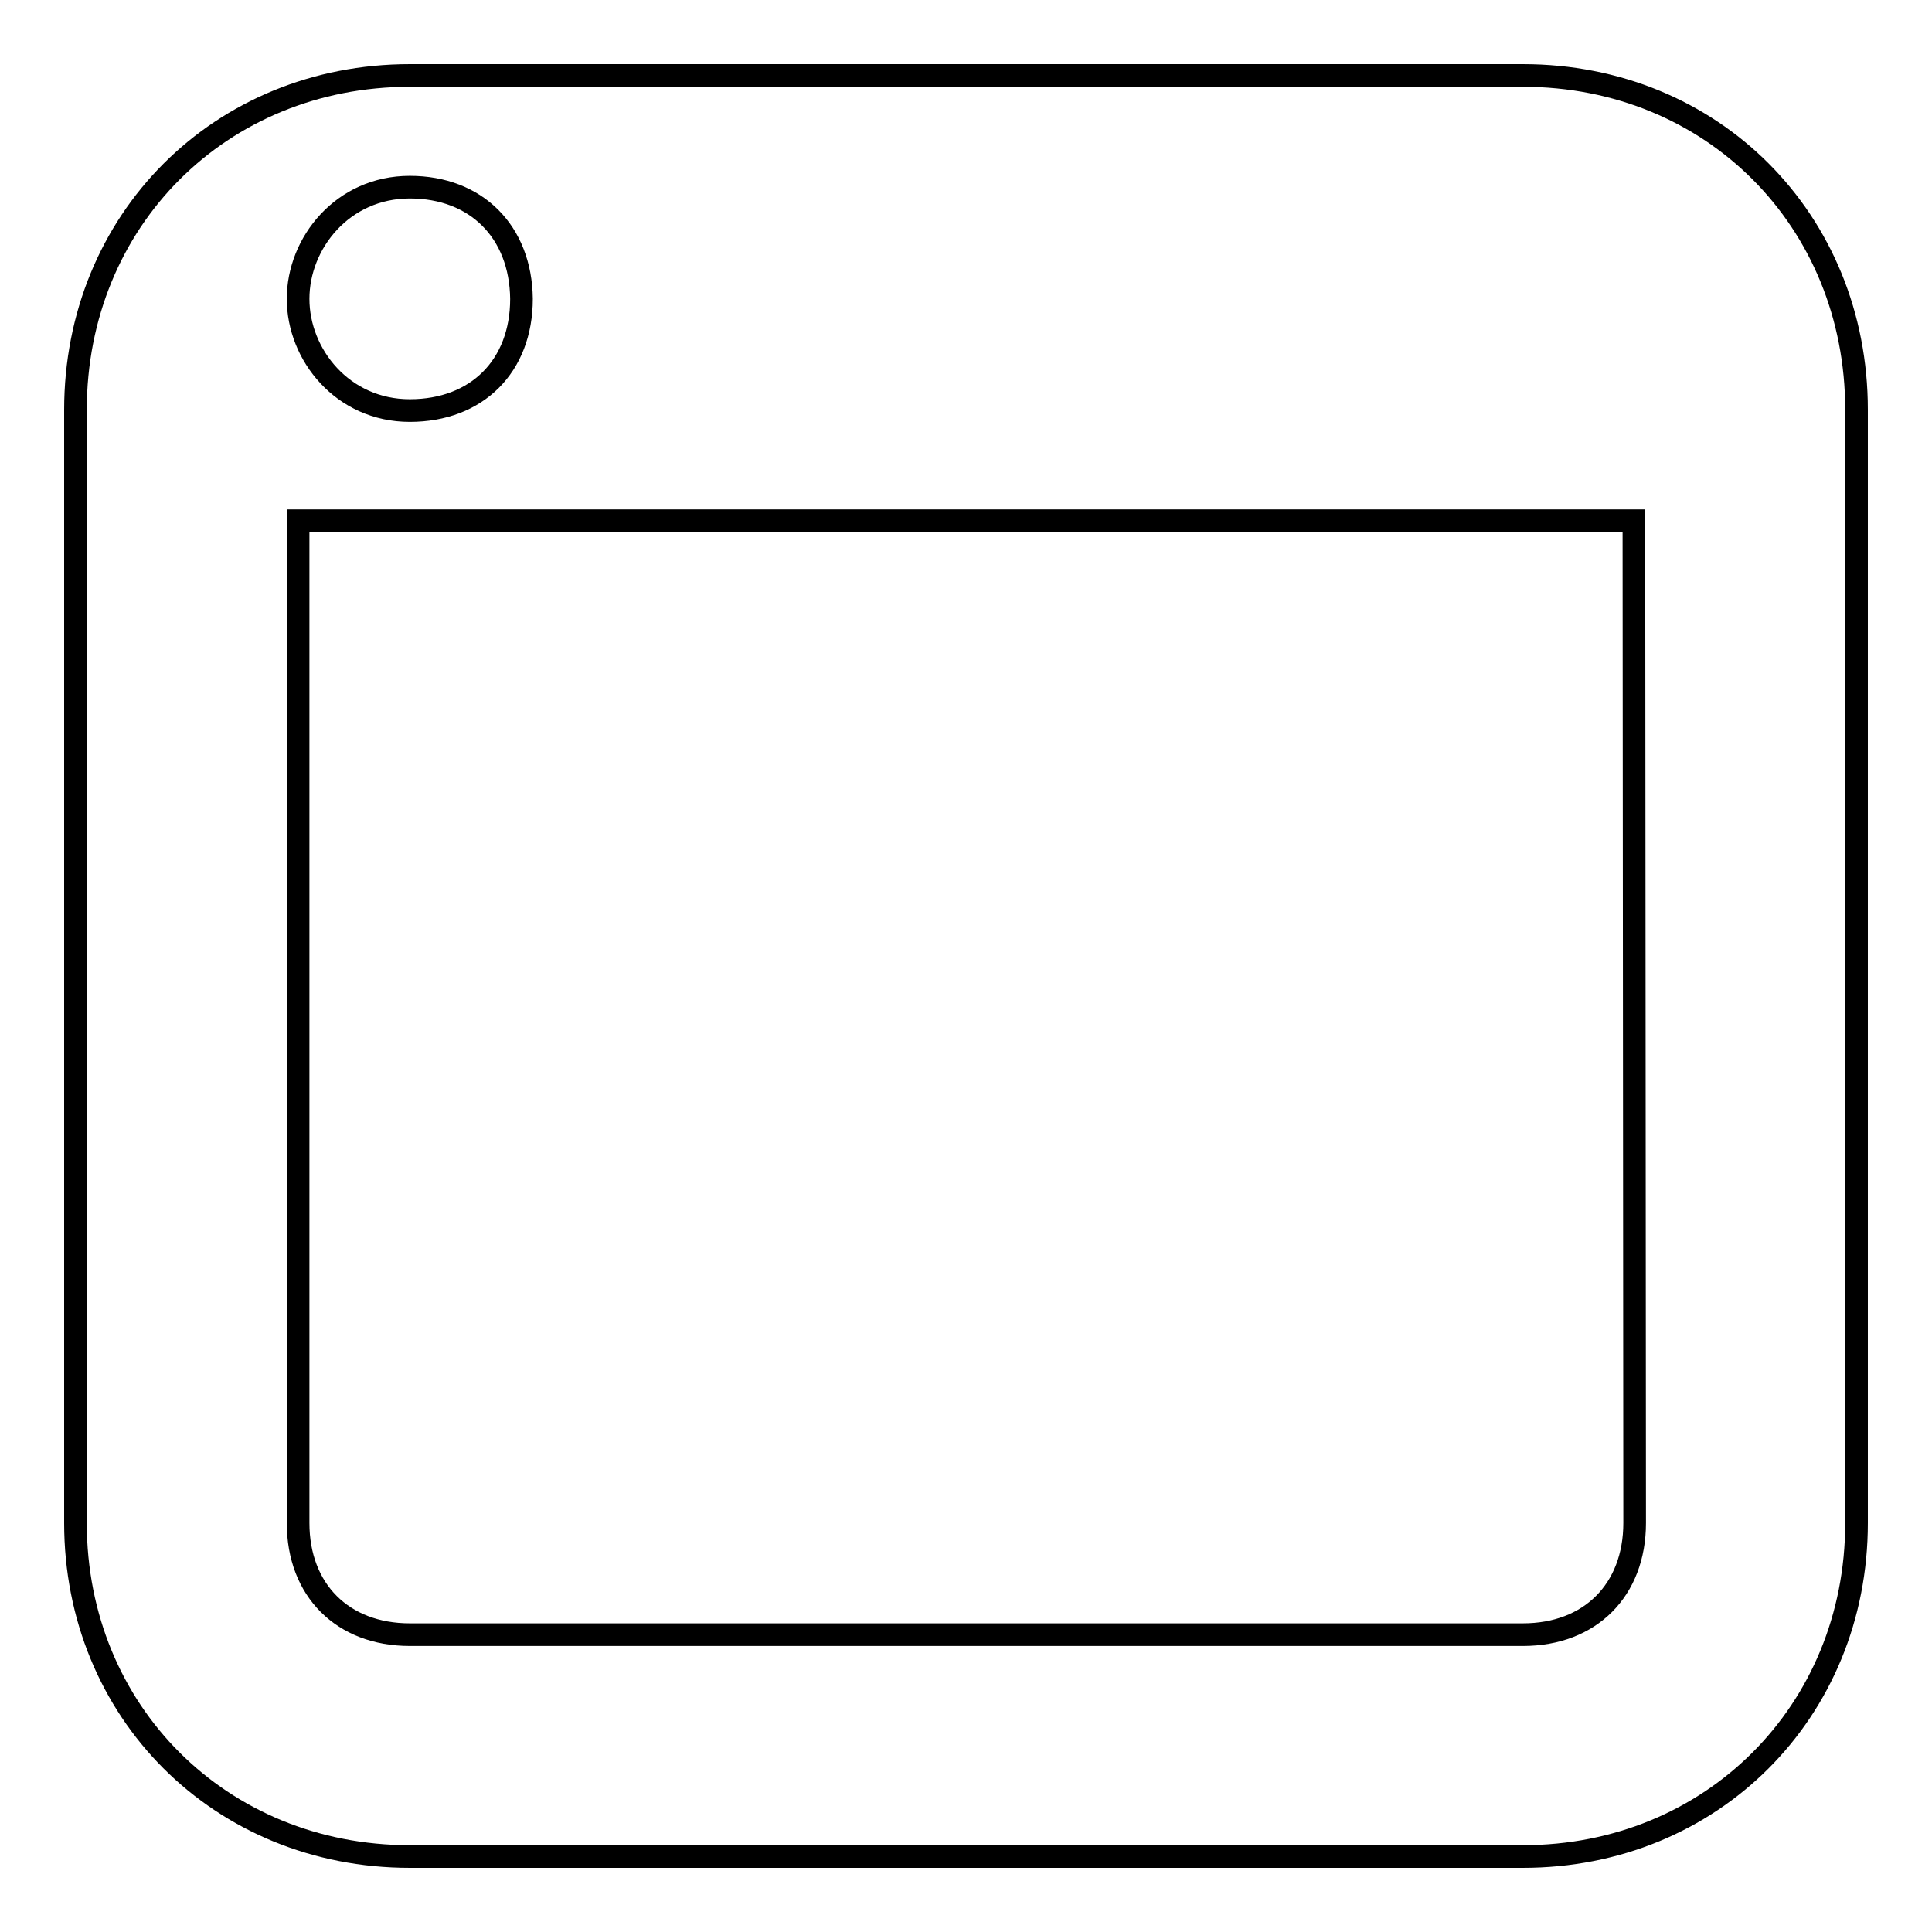
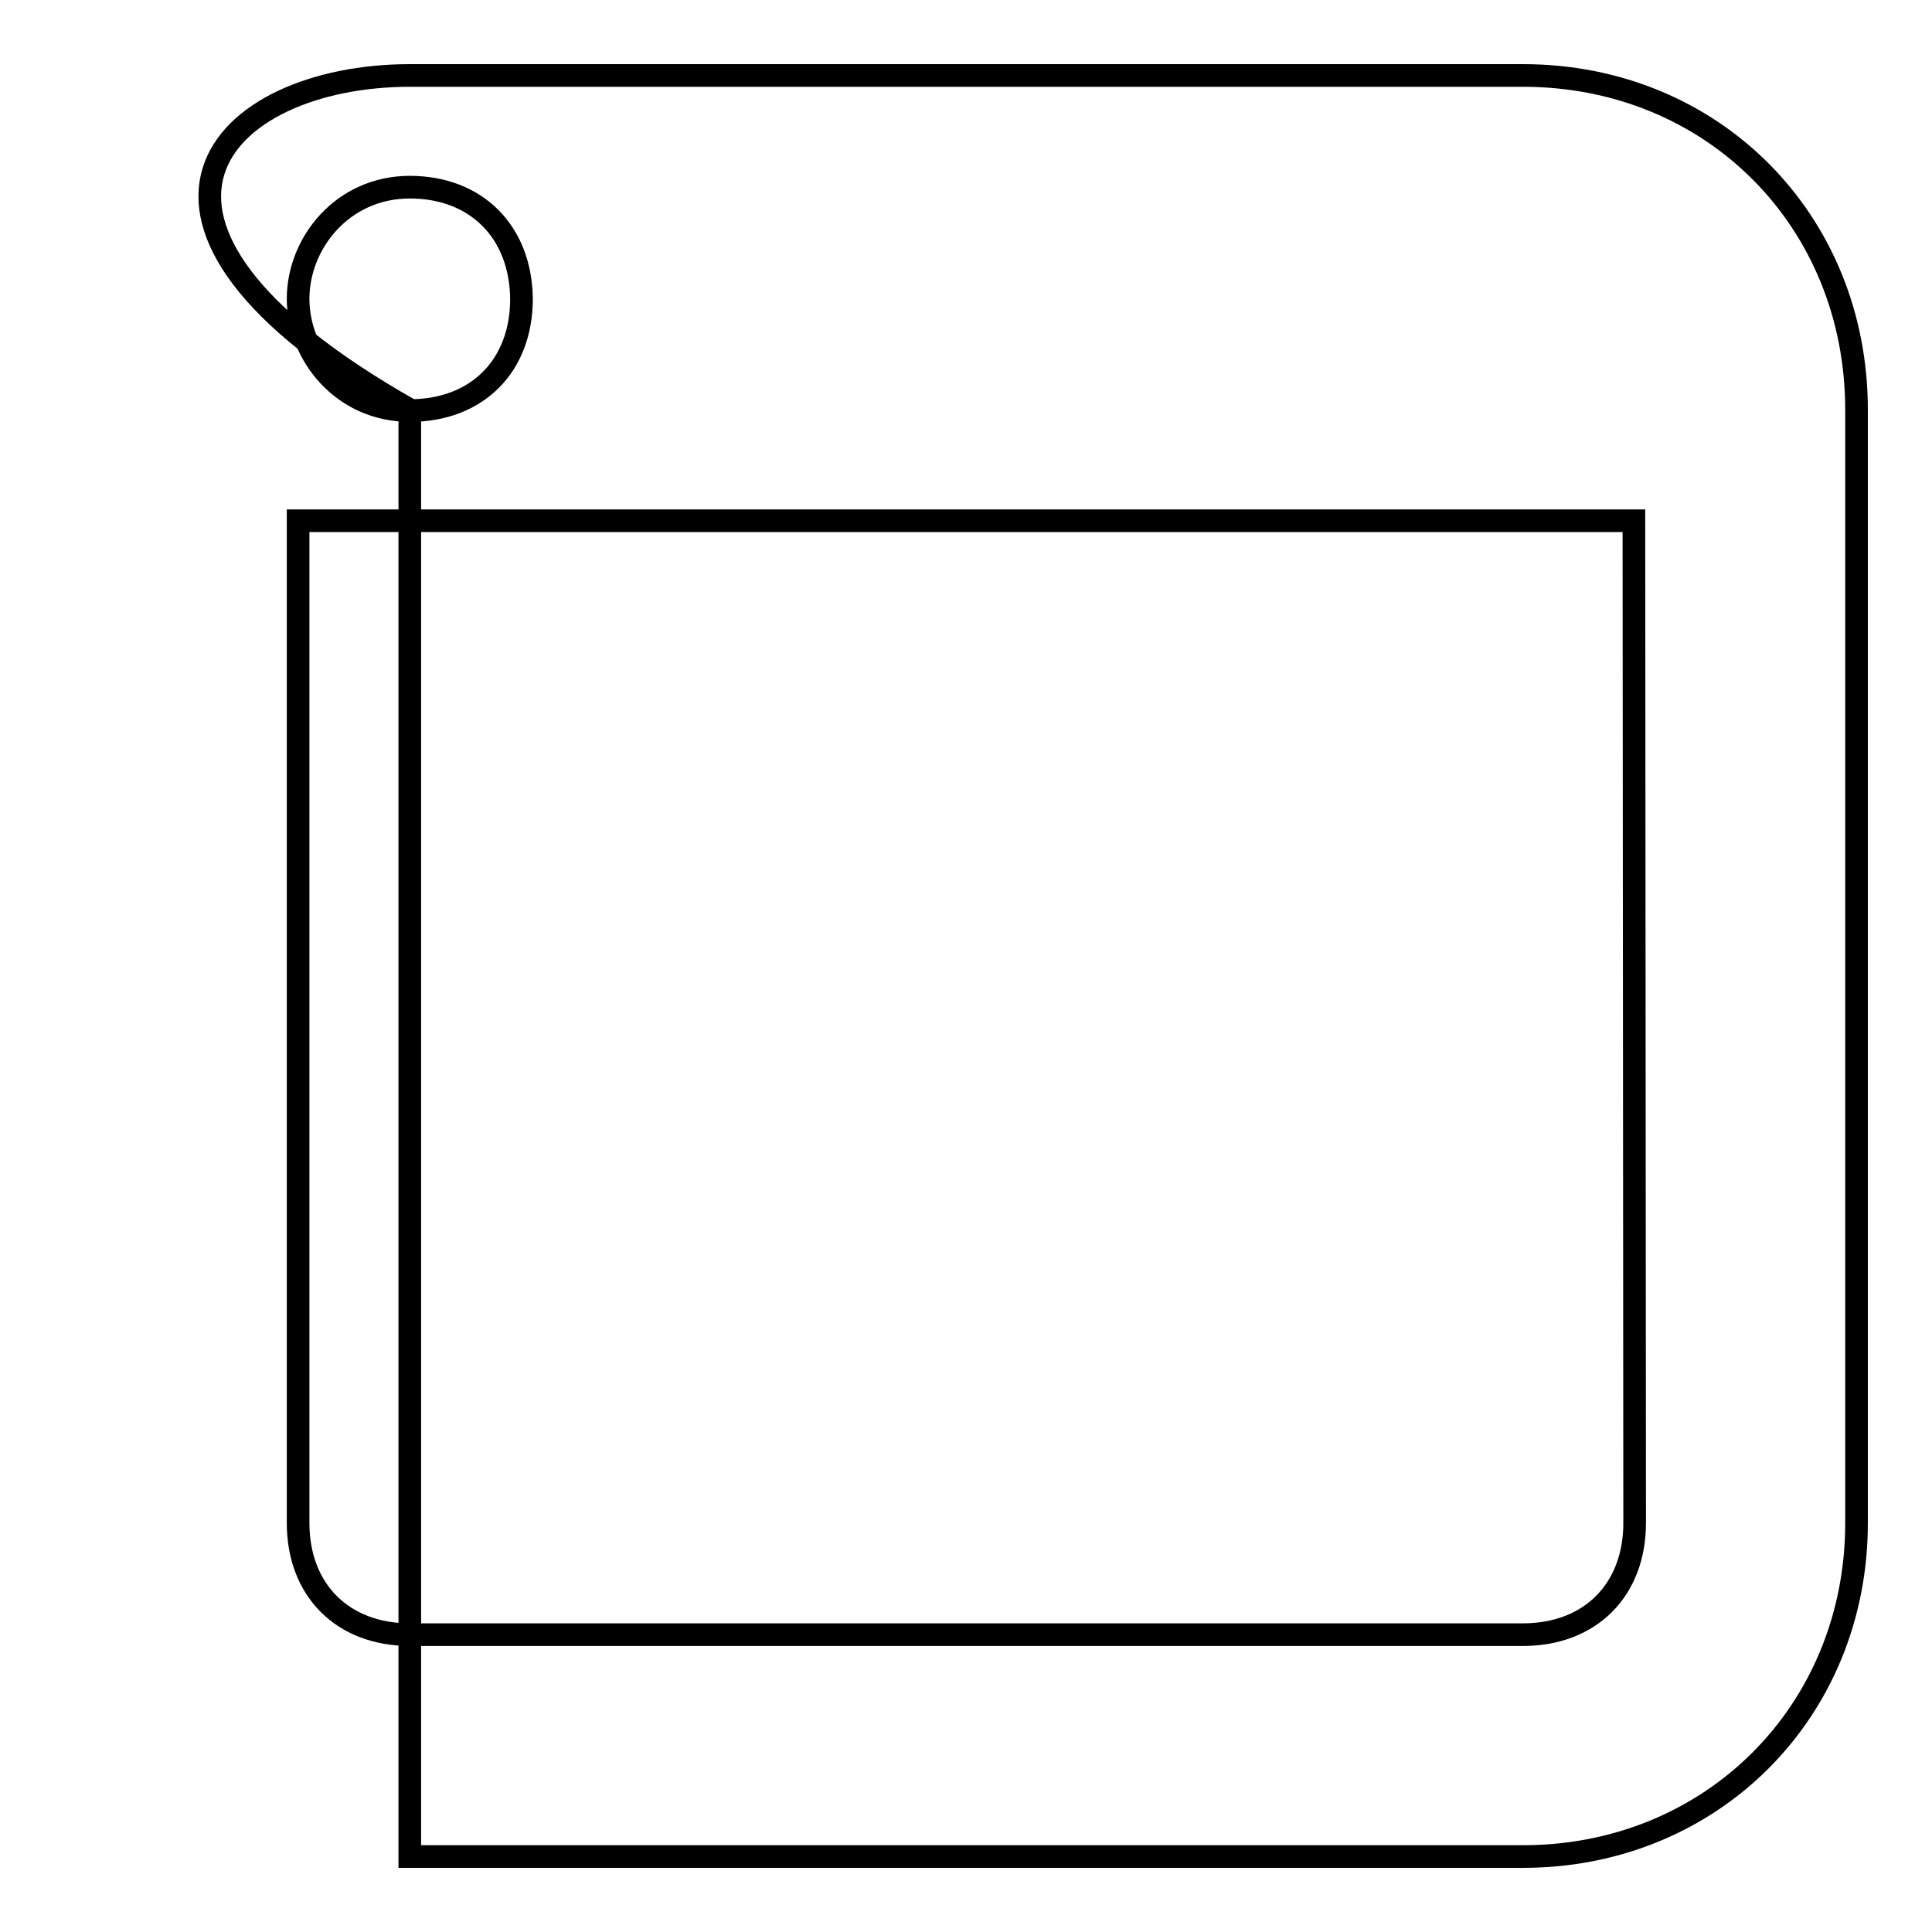
<svg xmlns="http://www.w3.org/2000/svg" version="1.1" x="0px" y="0px" viewBox="0 0 256 256" enable-background="new 0 0 256 256" xml:space="preserve">
  <g>
    <g>
-       <path stroke-width="3" fill-opacity="0" stroke="#000000" d="M201.8,246H54.3C29.2,246,10,226.8,10,201.8V54.3C10,29.2,29.2,10,54.3,10h147.5c25.1,0,44.2,19.2,44.2,44.3v147.5C246,226.8,226.8,246,201.8,246z M54.3,24.8c-8.9,0-14.8,7.4-14.8,14.8c0,7.4,5.9,14.8,14.8,14.8c8.9,0,14.8-5.9,14.8-14.8C69,30.7,63.1,24.8,54.3,24.8z M216.5,69h-177v132.8c0,8.9,5.9,14.8,14.8,14.8h147.5c8.9,0,14.8-5.9,14.8-14.8L216.5,69L216.5,69z" />
+       <path stroke-width="3" fill-opacity="0" stroke="#000000" d="M201.8,246H54.3V54.3C10,29.2,29.2,10,54.3,10h147.5c25.1,0,44.2,19.2,44.2,44.3v147.5C246,226.8,226.8,246,201.8,246z M54.3,24.8c-8.9,0-14.8,7.4-14.8,14.8c0,7.4,5.9,14.8,14.8,14.8c8.9,0,14.8-5.9,14.8-14.8C69,30.7,63.1,24.8,54.3,24.8z M216.5,69h-177v132.8c0,8.9,5.9,14.8,14.8,14.8h147.5c8.9,0,14.8-5.9,14.8-14.8L216.5,69L216.5,69z" />
    </g>
  </g>
</svg>